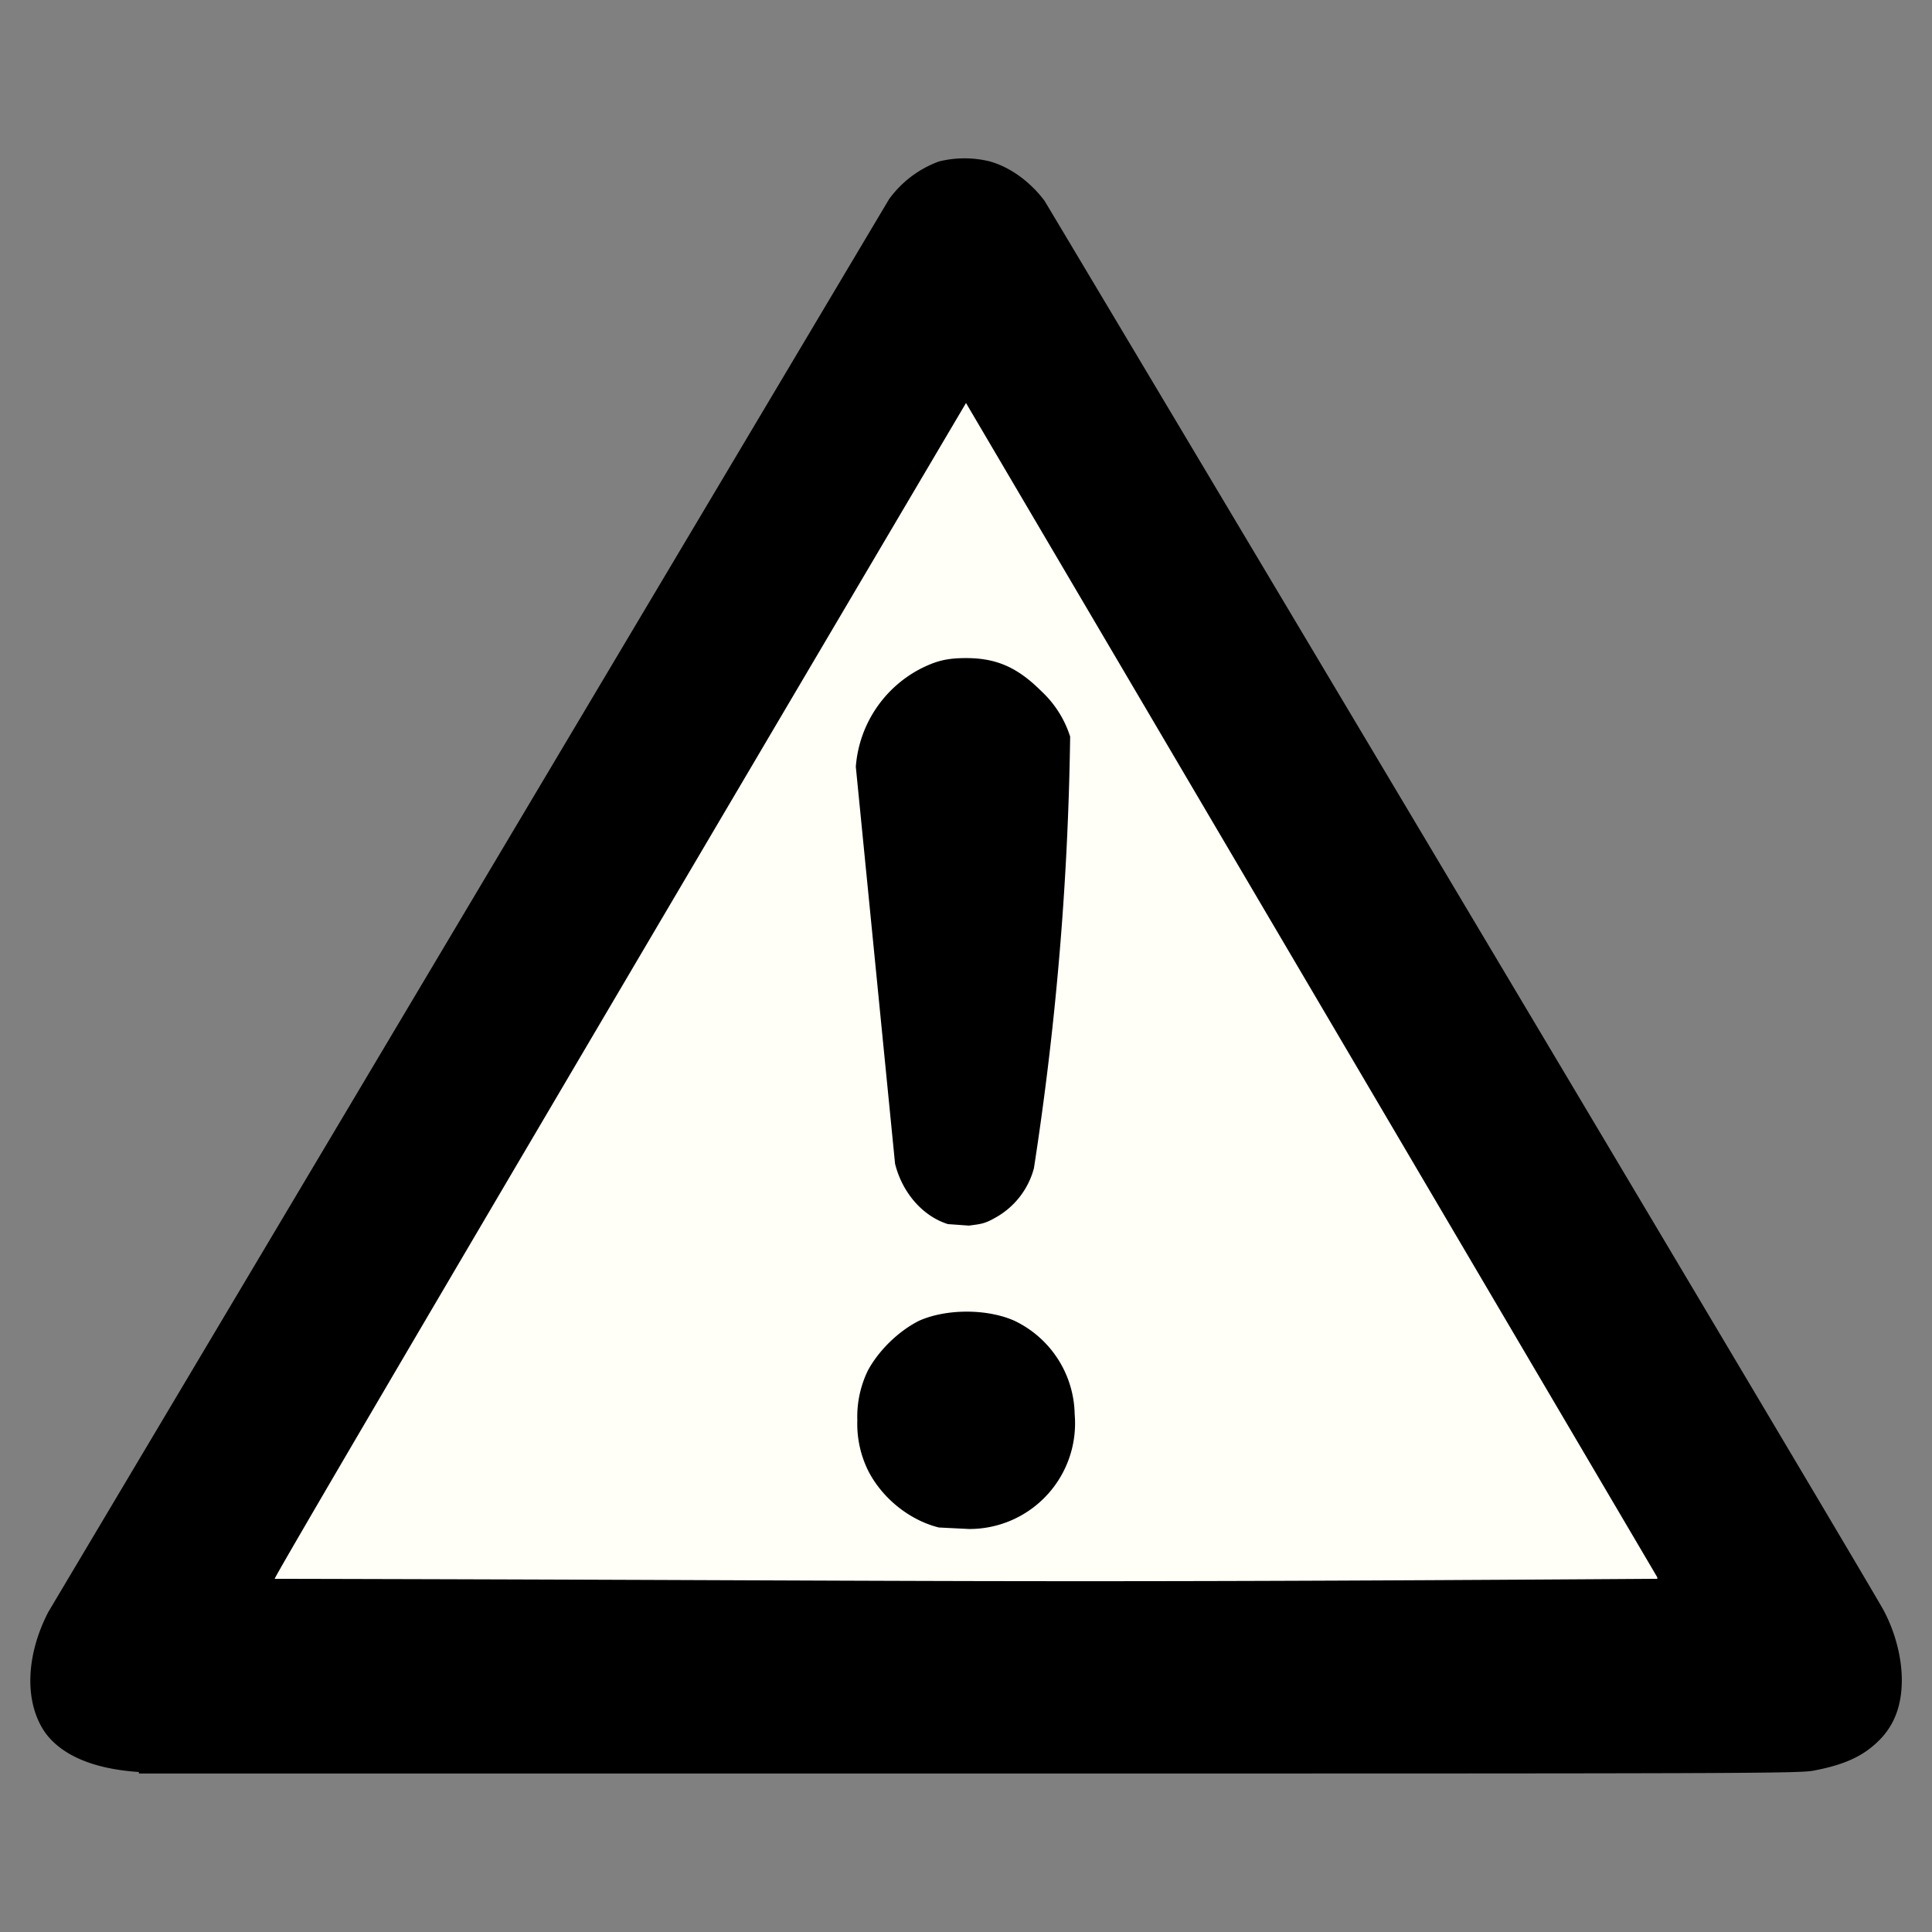
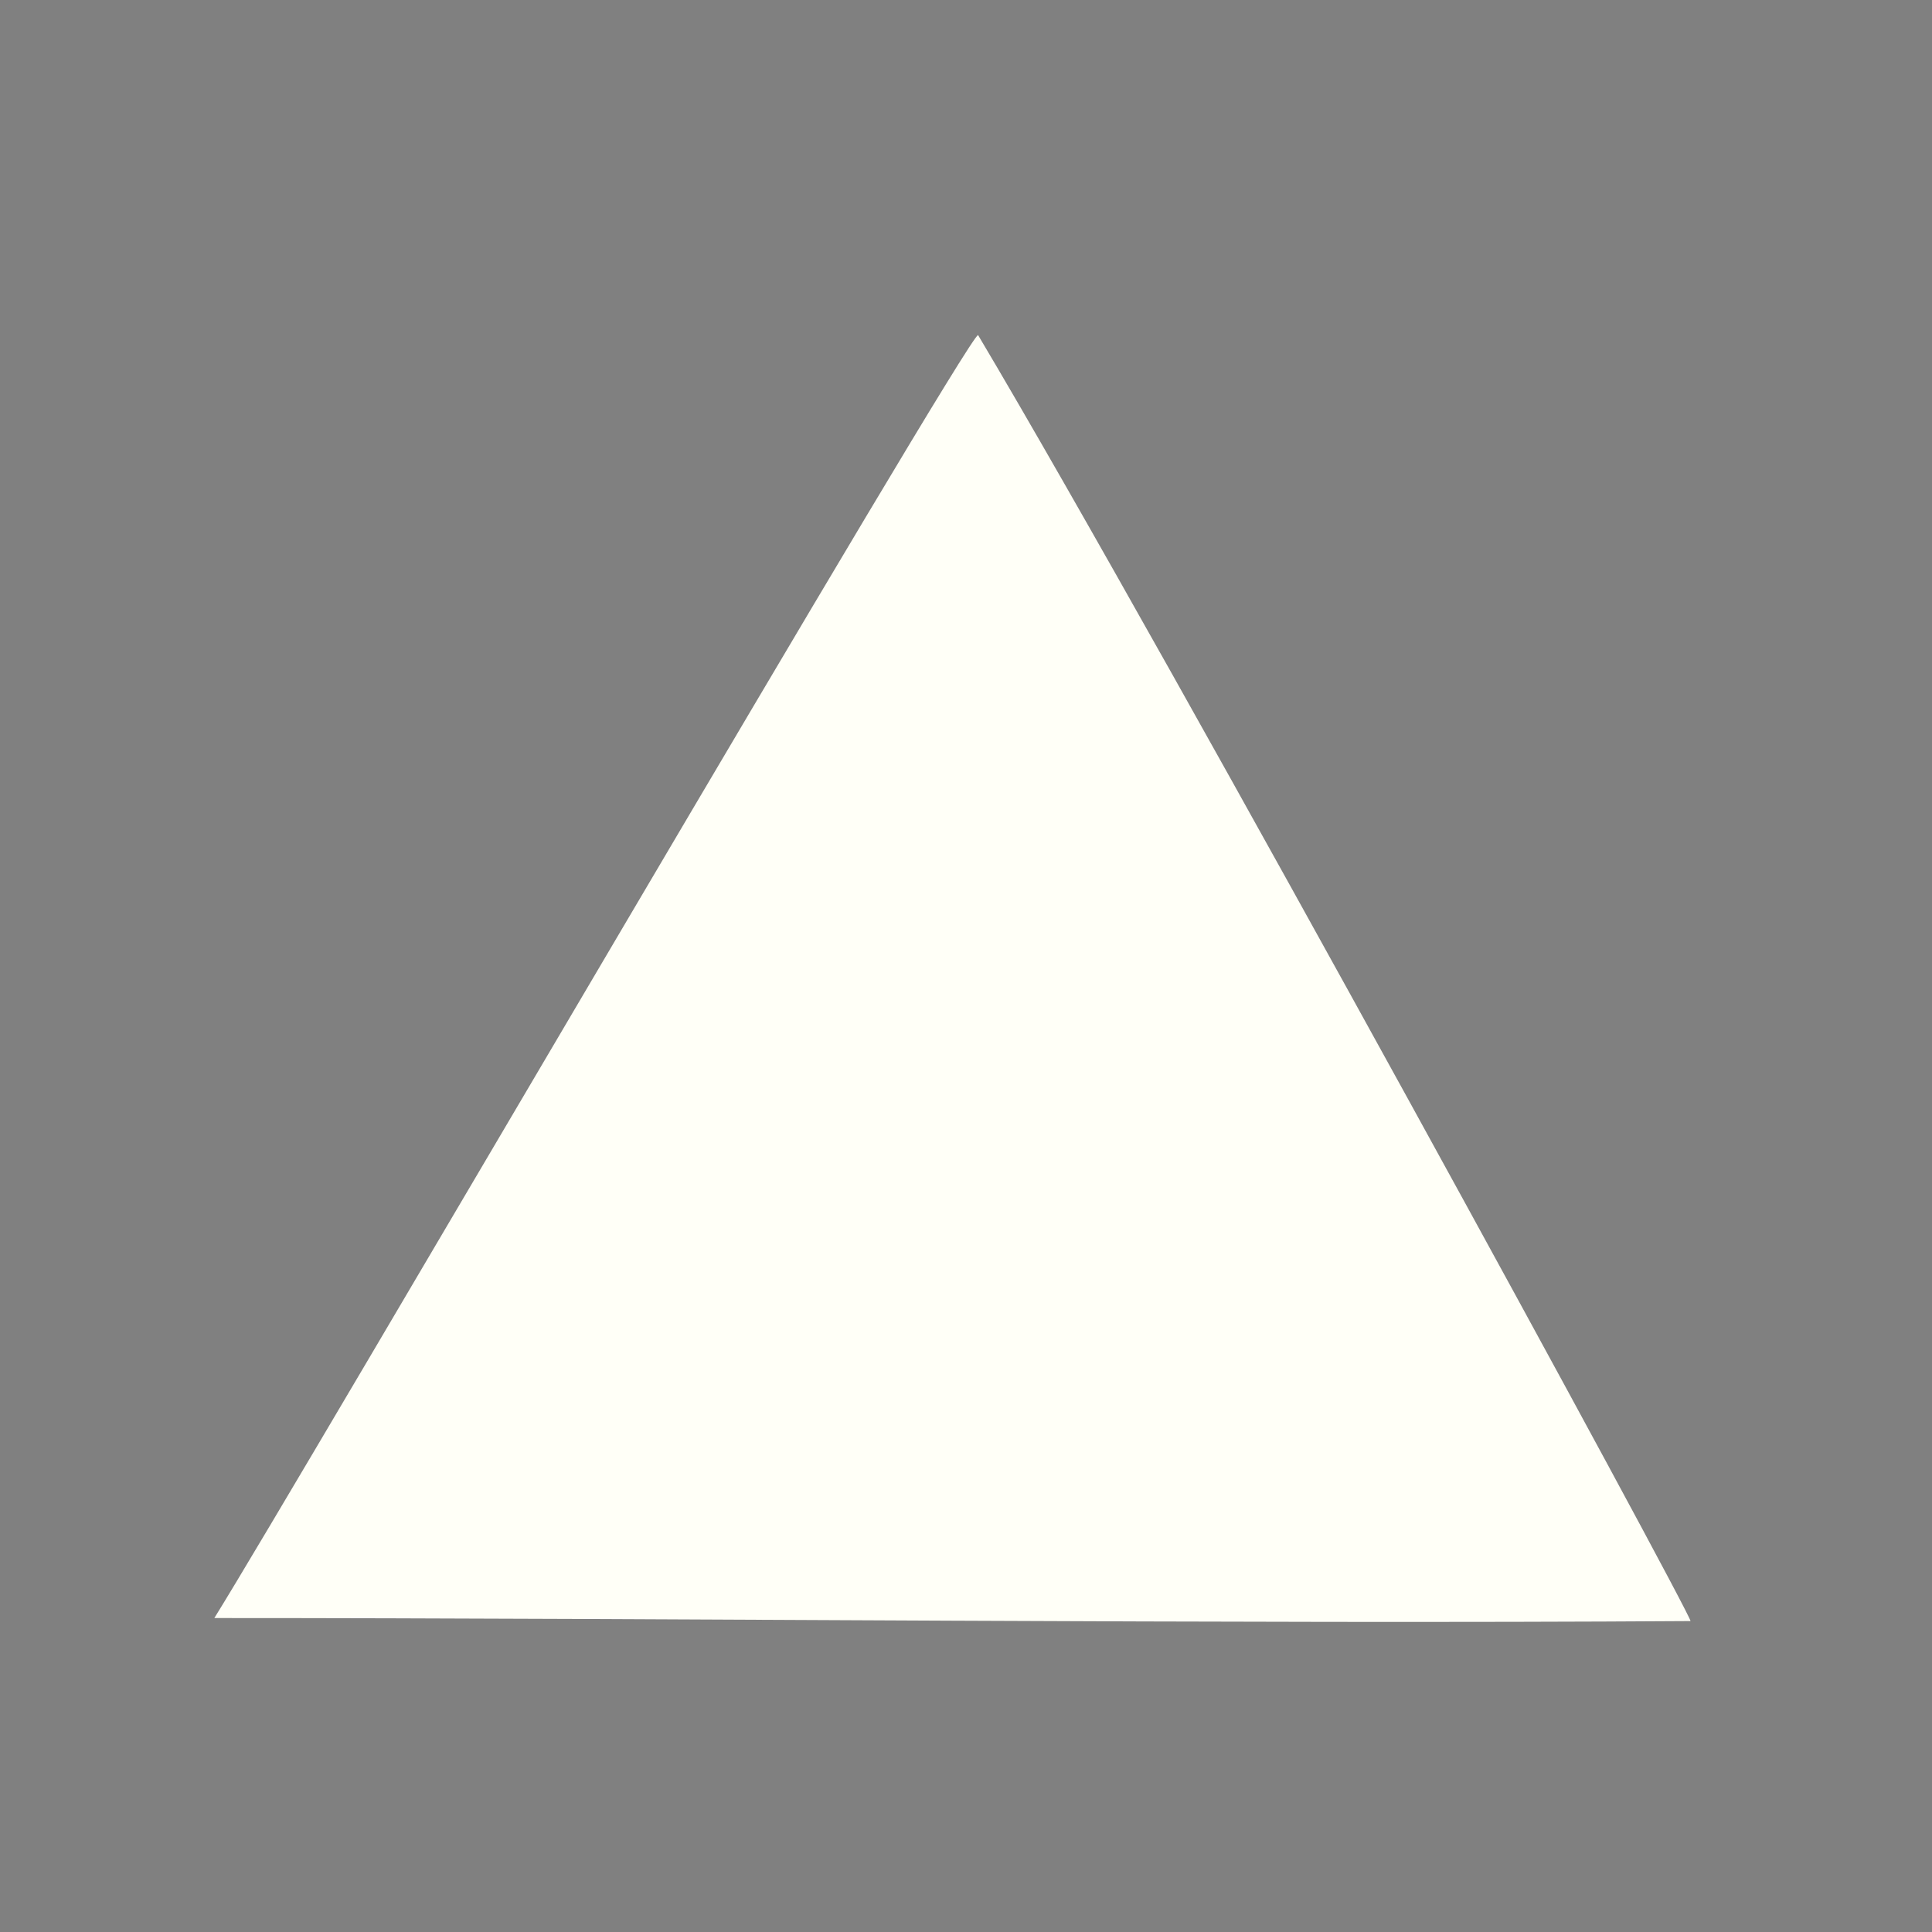
<svg xmlns="http://www.w3.org/2000/svg" width="128" height="128">
  <rect width="100%" height="100%" fill="#808080" stroke="none" />
  <path fill="#fffff7" d="M64.8 22.2c12.9 21.7 47.4 85 47.2 85.2-30.4.2-67.5-.2-97.8-.2 5.6-9 49.9-85 50.6-85z" />
-   <path d="M9.2 117.4c-3-.2-5.1-1.1-6.2-2.6-1.4-2-1.3-5.1.2-8l55.7-93.6a7.1 7.1 0 0 1 3.3-2.5 7 7 0 0 1 3.4 0c1.4.4 2.7 1.4 3.6 2.6.5.8 55.3 92.7 55.6 93.4.8 1.5 1.2 3.2 1.2 4.6 0 1.7-.5 3-1.5 4s-2.2 1.6-4.3 2c-.9.2-4.3.2-55.3.2H9.2zm100.6-12.9L64 26.7s-46 77.9-45.8 77.9c46.3.1 46.5.3 91.6 0zm-47.6-3.3c-2-.5-3.8-2-4.7-3.8a7 7 0 0 1-.7-3.3 7 7 0 0 1 .7-3.3c.7-1.3 2-2.6 3.4-3.3 1.8-.8 4.5-.8 6.3 0a7 7 0 0 1 4 6.2 7 7 0 0 1-7 7.6l-2-.1zm.6-20.1c-1.6-.5-3-2-3.5-4l-2.6-26.3a8 8 0 0 1 4.3-6.5c1-.5 1.7-.7 3-.7 2 0 3.4.6 5 2.2a7 7 0 0 1 1.9 3 205.1 205.1 0 0 1-2.4 28.6 5.3 5.3 0 0 1-2.6 3.3c-.7.4-1 .4-1.7.5l-1.4-.1z" />
</svg>